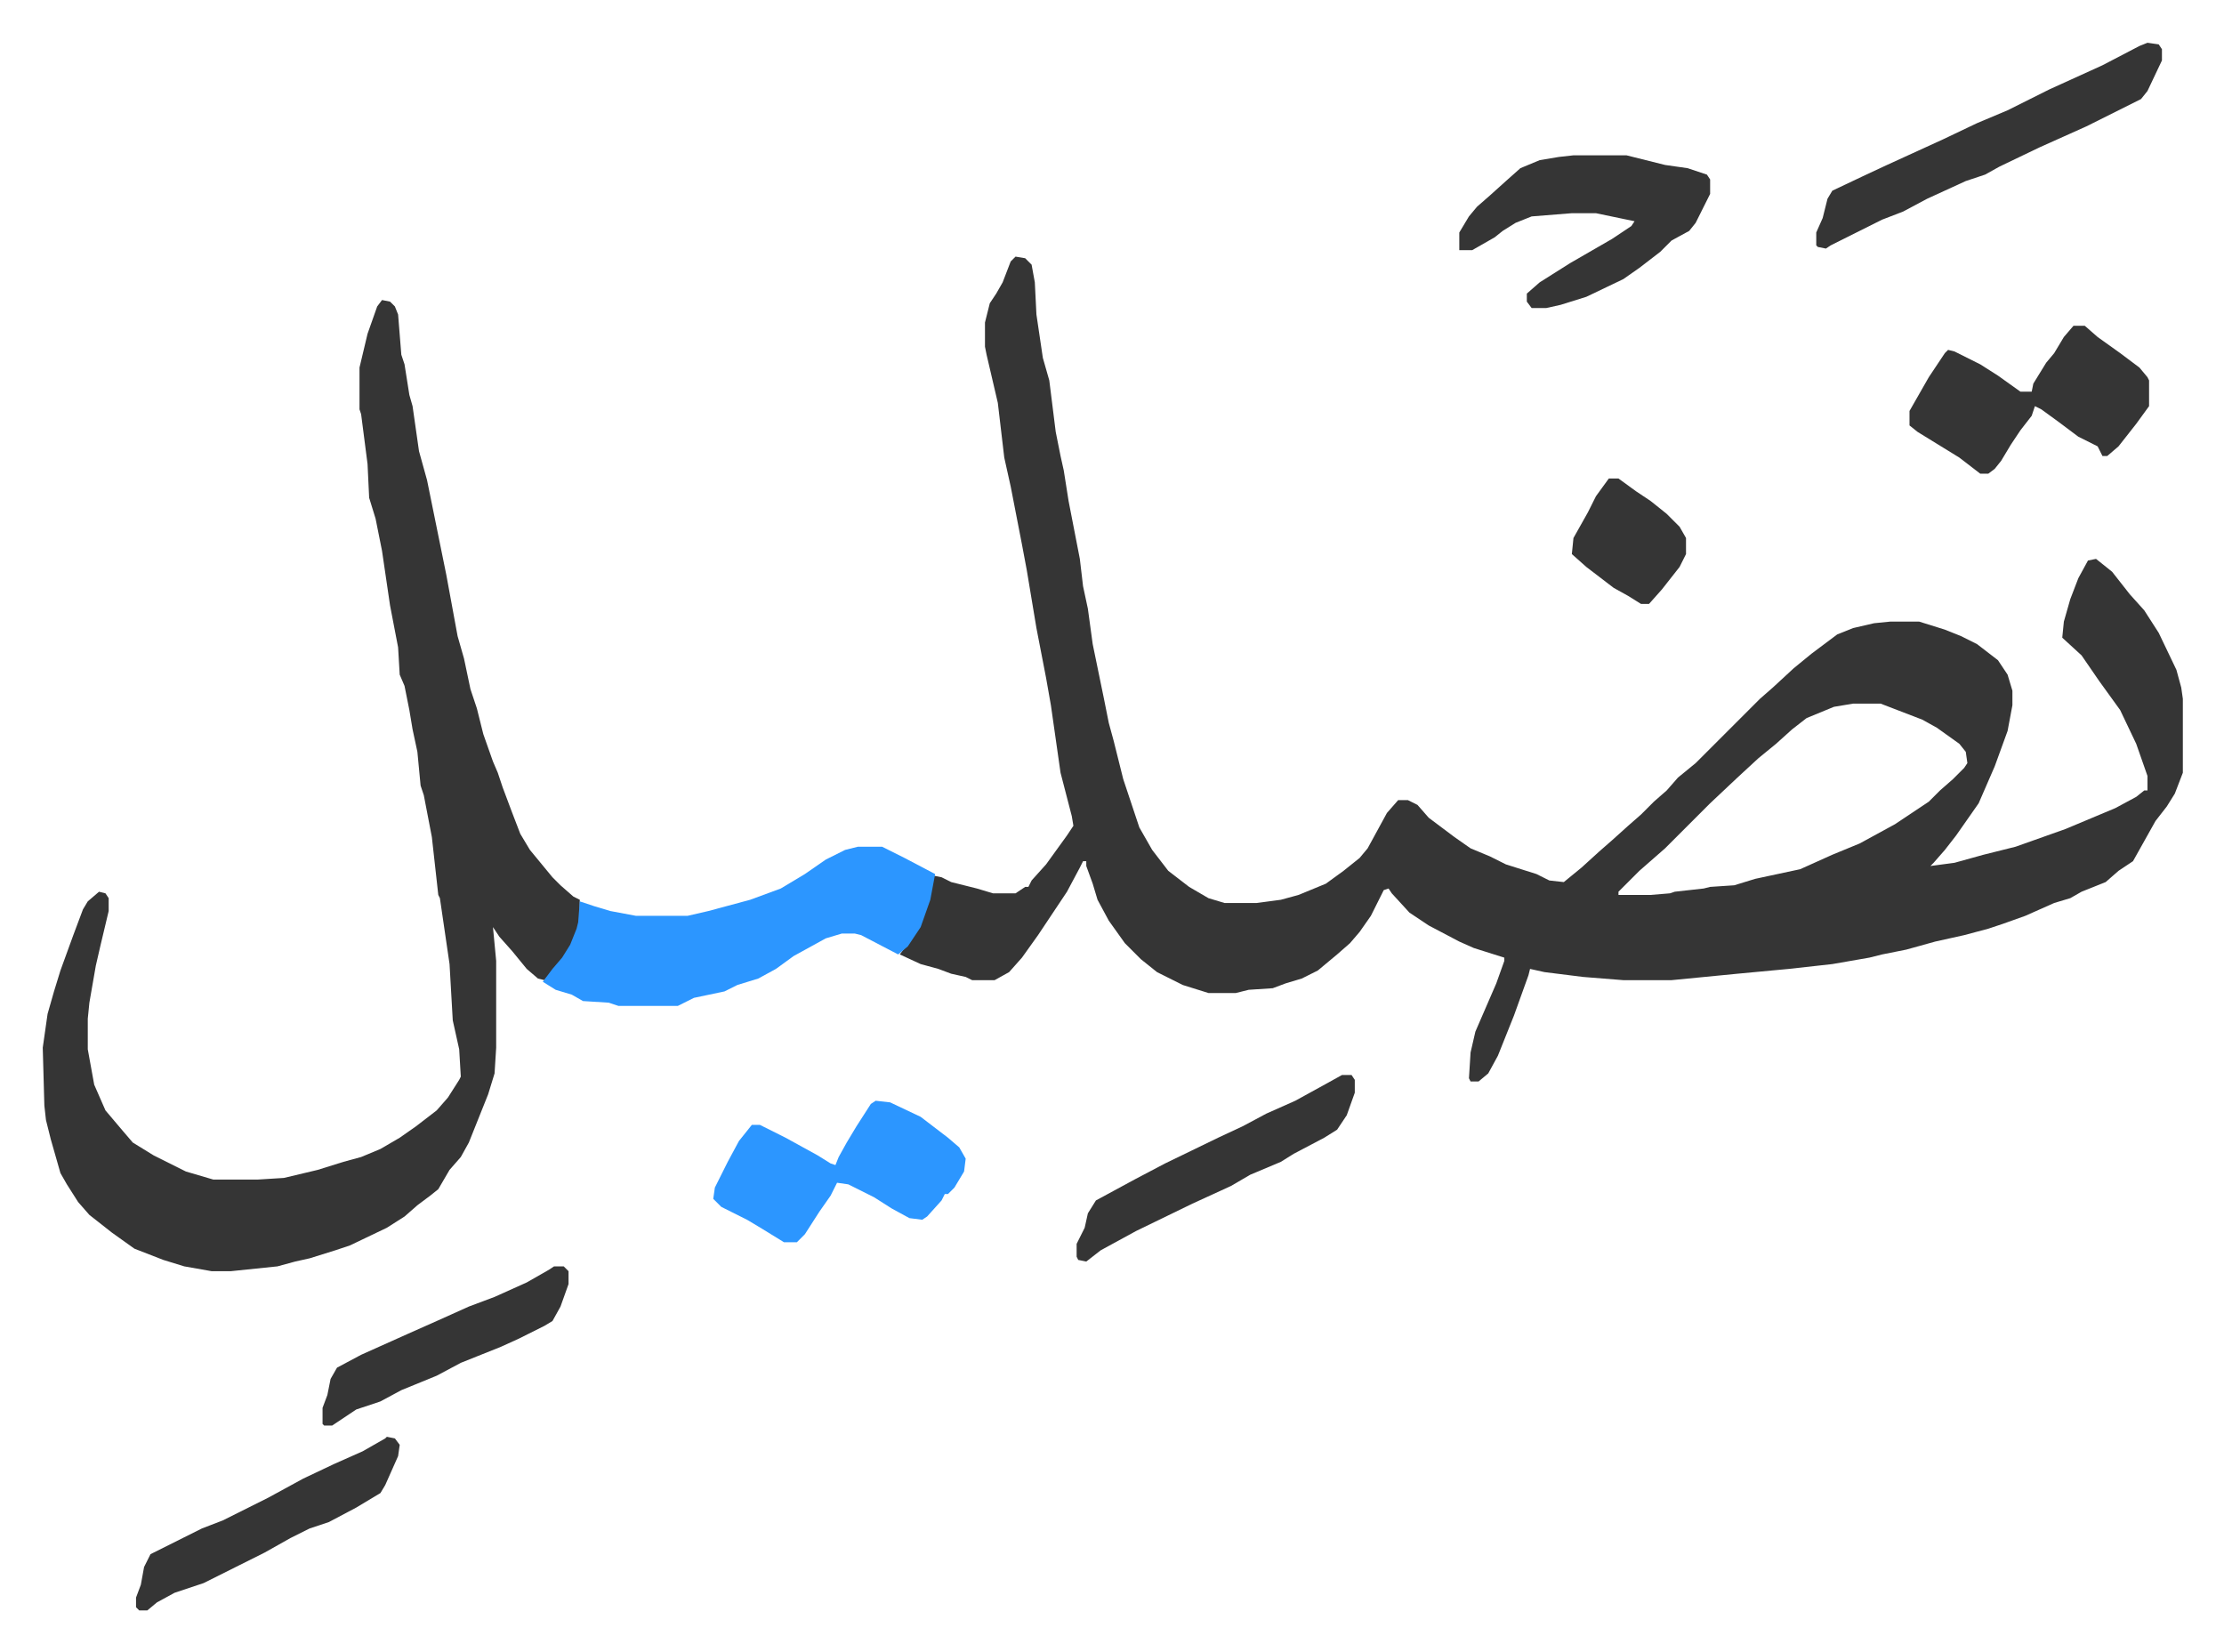
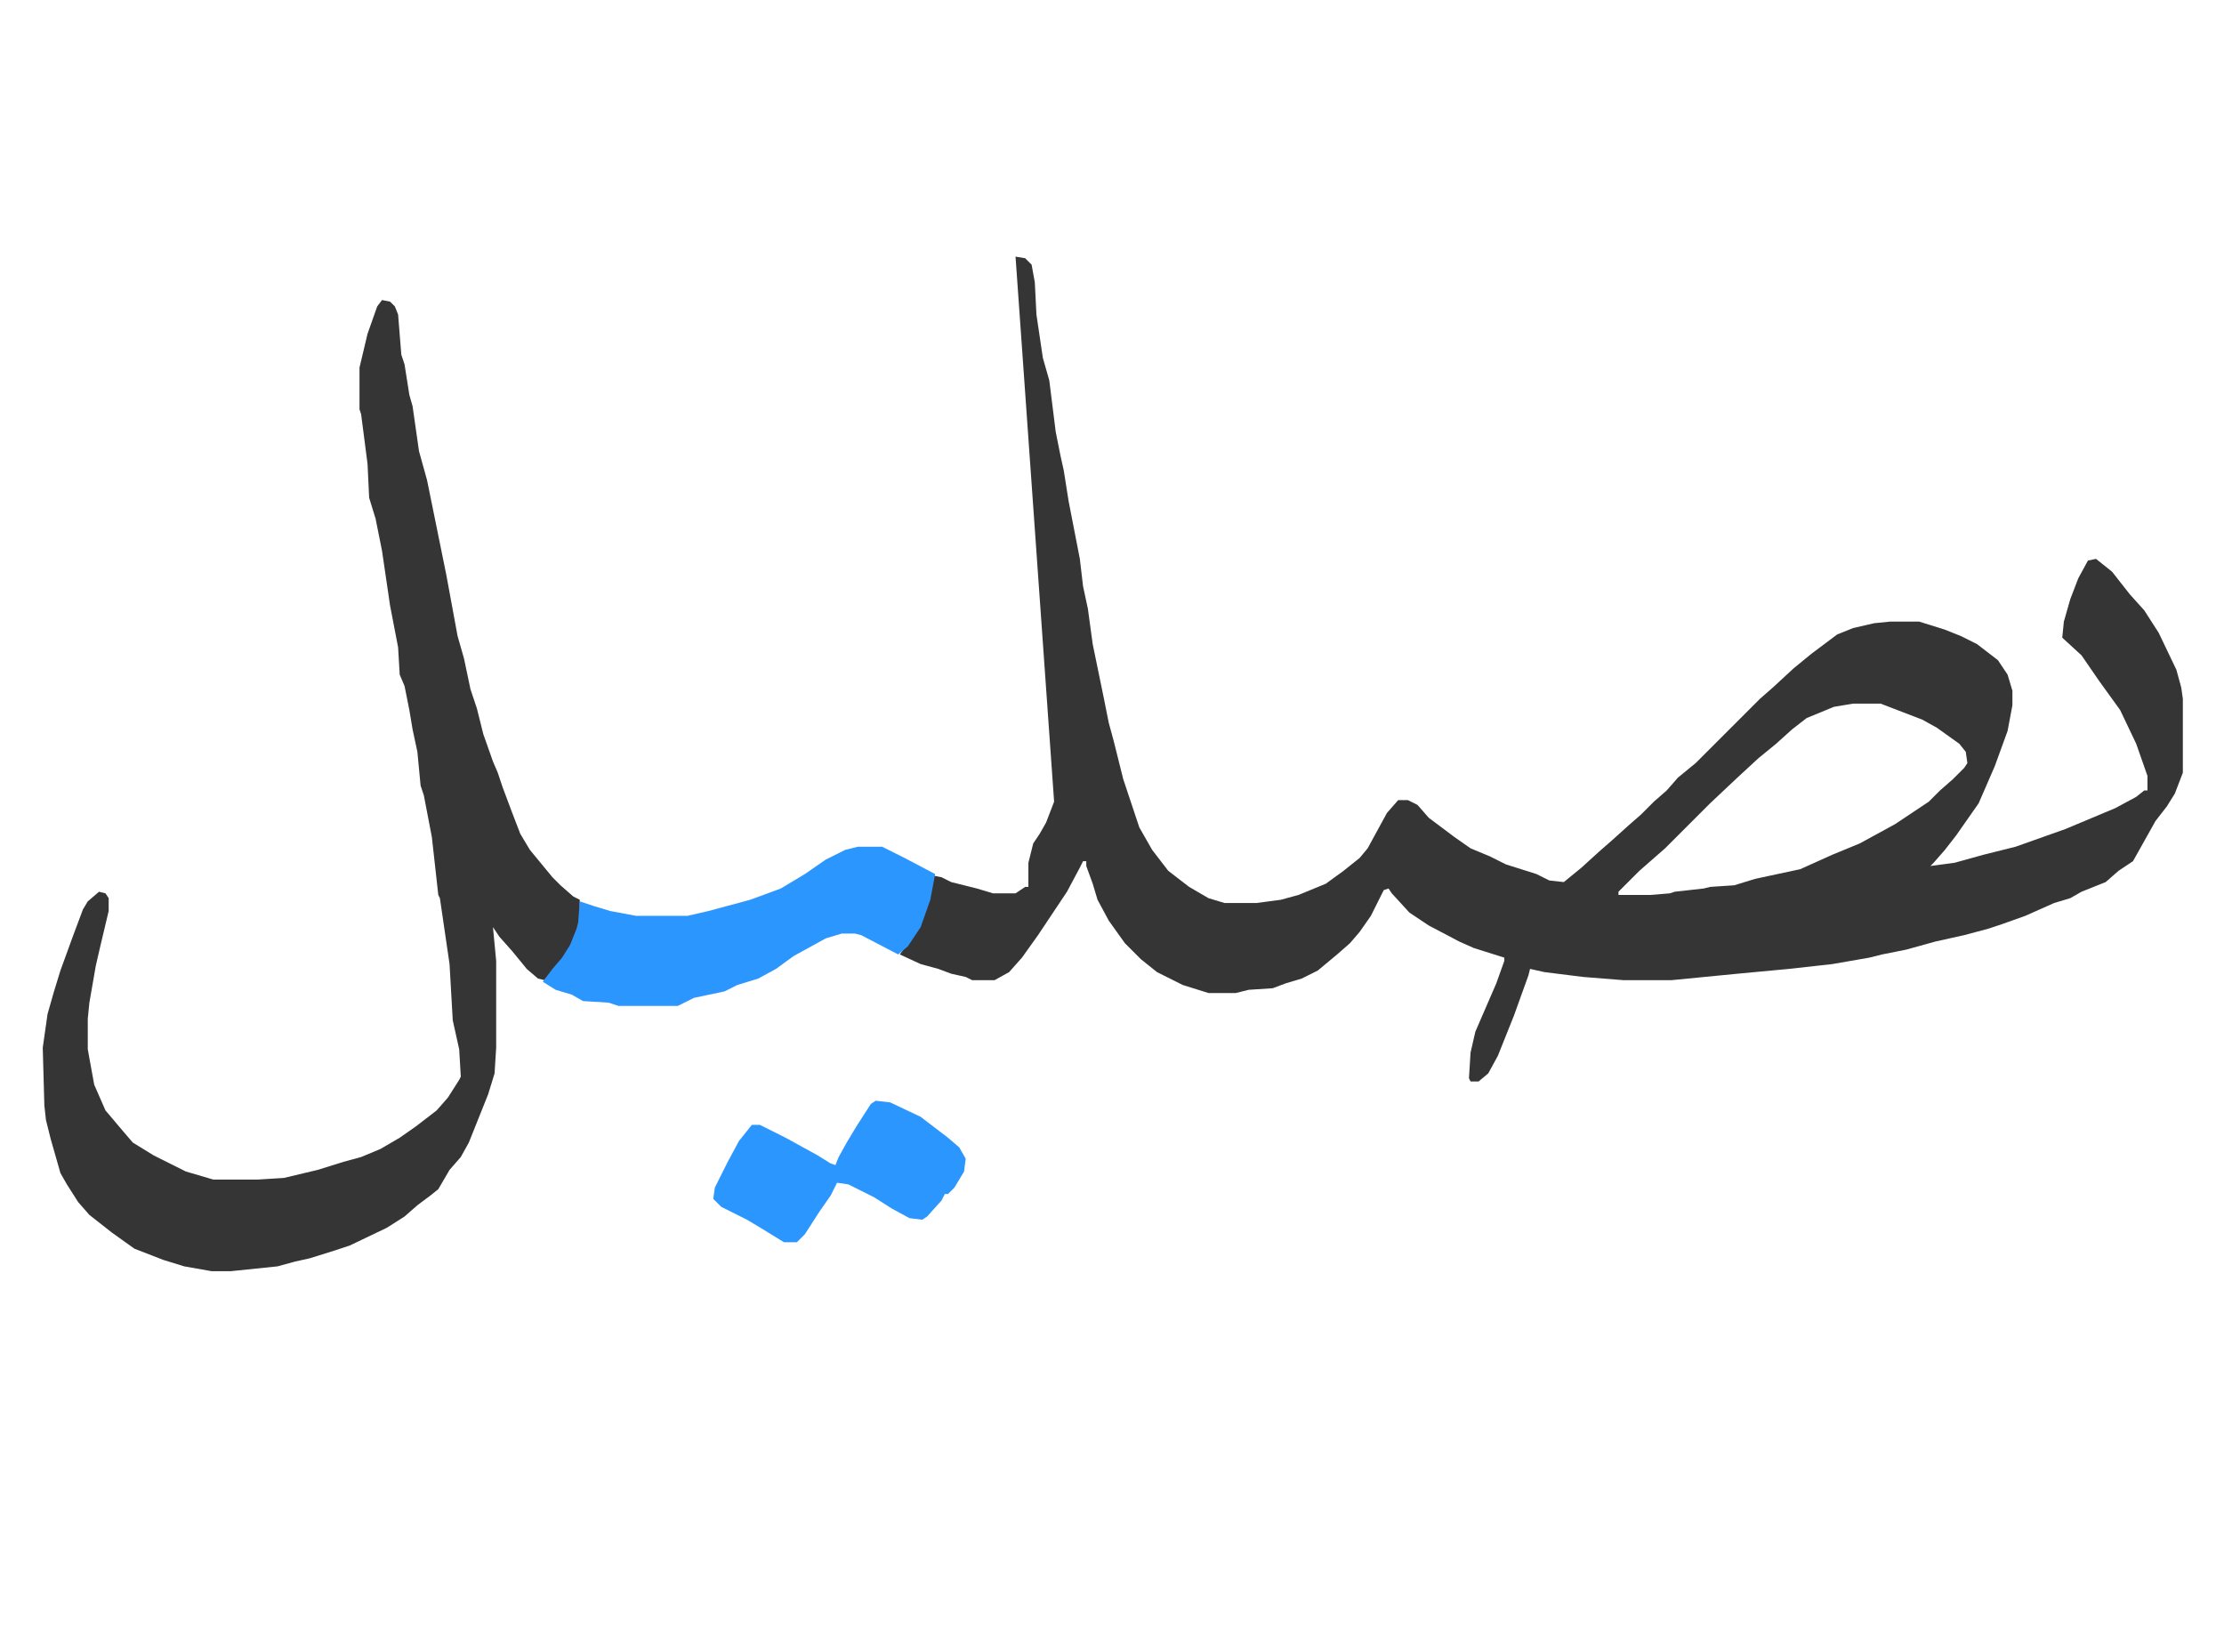
<svg xmlns="http://www.w3.org/2000/svg" role="img" viewBox="-26.60 373.40 1383.20 1027.20">
-   <path fill="#353535" id="rule_normal" d="M605 533l6 1 4 4 2 11 1 20 4 27 4 14 4 32 3 15 2 9 3 19 7 36 2 17 3 14 3 22 7 34 3 15 3 11 6 24 10 30 8 14 10 13 13 10 12 7 10 3h20l15-2 11-3 17-7 11-8 10-8 5-6 12-22 7-8h6l6 3 7 8 16 12 10 7 12 5 10 5 19 6 8 4 9 1 11-9 11-10 8-7 10-9 8-7 8-8 8-7 7-8 11-9 40-40 8-7 13-12 11-9 16-12 10-4 13-3 10-1h18l16 5 10 4 10 5 13 10 6 9 3 10v9l-3 16-8 22-10 23-7 10-7 10-7 9-7 8-2 2 15-2 18-5 20-5 31-11 31-13 13-7 5-4h2v-9l-7-20-10-21-13-18-11-16-12-11 1-10 4-14 5-13 6-11 5-1 10 8 11 14 9 10 9 14 11 23 3 11 1 7v46l-5 13-5 8-7 9-14 25-9 6-8 7-15 6-7 4-10 3-18 8-14 5-9 3-15 4-18 4-18 5-15 3-8 2-23 4-27 3-32 3-41 4h-30l-25-2-24-3-9-2-1 4-9 25-10 25-6 11-6 5h-5l-1-2 1-16 3-13 13-30 5-14v-2l-19-6-9-4-19-10-12-8-11-12-2-3-3 1-8 16-7 10-6 7-8 7-12 10-10 5-10 3-8 3-15 1-8 2h-17l-16-5-16-8-10-8-10-10-10-14-7-13-3-10-4-11v-3h-2l-2 4-8 15-18 27-10 14-8 9-9 5h-14l-4-2-9-2-8-3-11-3-13-6 6-8 6-9 7-20 2-12 5 1 6 3 16 4 10 3h14l6-4h2l2-4 9-10 13-18 4-6-1-6-7-27-6-42-3-17-6-31-6-36-3-16-7-36-4-18-4-34-7-30-1-5v-15l3-12 4-6 4-7 5-13zm521 278l-12 2-17 7-9 7-10 9-11 9-13 12-17 16-5 5-23 23-8 7-8 7-5 5-8 8v2h20l12-1 3-1 18-2 4-1 15-1 13-4 28-6 20-9 17-7 22-12 21-14 7-7 8-7 7-7 2-3-1-7-4-5-14-10-9-5-26-10zM211 560l5 1 3 3 2 5 2 25 2 6 3 19 2 7 4 28 5 18 12 59 7 38 4 14 4 19 4 12 4 16 6 17 3 7 3 9 6 16 5 13 6 10 14 17 5 5 8 7 4 2v14l-3 10-7 12-12 14-4-1-7-6-9-11-8-9-4-6 2 21v54l-1 16-4 13-12 30-5 9-7 8-7 12-5 4-8 6-8 7-11 7-23 11-9 3-16 5-9 2-11 3-29 3h-12l-17-3-13-4-18-7-14-10-14-11-7-8-7-11-4-7-6-21-3-12-1-9-1-36 3-21 4-14 4-13 8-22 6-16 3-5 7-6 4 1 2 3v8l-5 21-3 13-4 23-1 10v19l4 22 7 16 11 13 6 7 13 8 6 3 14 7 17 5h28l16-1 21-5 16-5 11-3 12-5 12-7 10-7 13-10 7-8 7-11 1-2-1-17-4-18-2-35-6-41-1-2-4-36-5-26-2-6-2-21-3-14-2-12-3-15-3-7-1-17-5-26-5-34-4-20-4-13-1-21-4-31-1-3v-26l5-21 6-17z" />
+   <path fill="#353535" id="rule_normal" d="M605 533l6 1 4 4 2 11 1 20 4 27 4 14 4 32 3 15 2 9 3 19 7 36 2 17 3 14 3 22 7 34 3 15 3 11 6 24 10 30 8 14 10 13 13 10 12 7 10 3h20l15-2 11-3 17-7 11-8 10-8 5-6 12-22 7-8h6l6 3 7 8 16 12 10 7 12 5 10 5 19 6 8 4 9 1 11-9 11-10 8-7 10-9 8-7 8-8 8-7 7-8 11-9 40-40 8-7 13-12 11-9 16-12 10-4 13-3 10-1h18l16 5 10 4 10 5 13 10 6 9 3 10v9l-3 16-8 22-10 23-7 10-7 10-7 9-7 8-2 2 15-2 18-5 20-5 31-11 31-13 13-7 5-4h2v-9l-7-20-10-21-13-18-11-16-12-11 1-10 4-14 5-13 6-11 5-1 10 8 11 14 9 10 9 14 11 23 3 11 1 7v46l-5 13-5 8-7 9-14 25-9 6-8 7-15 6-7 4-10 3-18 8-14 5-9 3-15 4-18 4-18 5-15 3-8 2-23 4-27 3-32 3-41 4h-30l-25-2-24-3-9-2-1 4-9 25-10 25-6 11-6 5h-5l-1-2 1-16 3-13 13-30 5-14v-2l-19-6-9-4-19-10-12-8-11-12-2-3-3 1-8 16-7 10-6 7-8 7-12 10-10 5-10 3-8 3-15 1-8 2h-17l-16-5-16-8-10-8-10-10-10-14-7-13-3-10-4-11v-3h-2l-2 4-8 15-18 27-10 14-8 9-9 5h-14l-4-2-9-2-8-3-11-3-13-6 6-8 6-9 7-20 2-12 5 1 6 3 16 4 10 3h14l6-4h2v-15l3-12 4-6 4-7 5-13zm521 278l-12 2-17 7-9 7-10 9-11 9-13 12-17 16-5 5-23 23-8 7-8 7-5 5-8 8v2h20l12-1 3-1 18-2 4-1 15-1 13-4 28-6 20-9 17-7 22-12 21-14 7-7 8-7 7-7 2-3-1-7-4-5-14-10-9-5-26-10zM211 560l5 1 3 3 2 5 2 25 2 6 3 19 2 7 4 28 5 18 12 59 7 38 4 14 4 19 4 12 4 16 6 17 3 7 3 9 6 16 5 13 6 10 14 17 5 5 8 7 4 2v14l-3 10-7 12-12 14-4-1-7-6-9-11-8-9-4-6 2 21v54l-1 16-4 13-12 30-5 9-7 8-7 12-5 4-8 6-8 7-11 7-23 11-9 3-16 5-9 2-11 3-29 3h-12l-17-3-13-4-18-7-14-10-14-11-7-8-7-11-4-7-6-21-3-12-1-9-1-36 3-21 4-14 4-13 8-22 6-16 3-5 7-6 4 1 2 3v8l-5 21-3 13-4 23-1 10v19l4 22 7 16 11 13 6 7 13 8 6 3 14 7 17 5h28l16-1 21-5 16-5 11-3 12-5 12-7 10-7 13-10 7-8 7-11 1-2-1-17-4-18-2-35-6-41-1-2-4-36-5-26-2-6-2-21-3-14-2-12-3-15-3-7-1-17-5-26-5-34-4-20-4-13-1-21-4-31-1-3v-26l5-21 6-17z" />
  <path fill="#2c96ff" id="rule_madd_permissible_2_4_6" d="M507 900h15l14 7 19 10-3 16-6 17-8 12-6 5-23-12-4-1h-8l-10 3-20 11-11 8-11 6-13 4-8 4-19 4-10 5h-37l-6-2-16-1-7-4-10-3-8-5 6-8 6-7 5-8 4-10 1-4 1-13 9 3 10 3 16 3h32l13-3 26-7 19-7 15-9 13-9 12-6zm11 158l9 1 19 9 17 13 7 6 4 7-1 8-6 10-4 4h-2l-2 4-9 10-3 2-8-1-11-6-11-7-16-8-7-1-4 8-7 10-9 14-5 5h-8l-13-8-10-6-16-8-5-5 1-7 8-16 7-13 8-10h5l16 8 20 11 8 5 3 1 2-5 5-9 6-10 9-14z" />
-   <path fill="#353535" id="rule_normal" d="M1263 576h7l8 7 14 10 12 9 5 6 1 2v16l-8 11-11 14-7 6h-3l-3-6-12-6-12-9-11-8-4-2-2 6-7 9-6 9-6 10-4 5-4 3h-5l-13-10-13-8-13-8-5-4v-9l12-21 10-15 2-2 4 1 16 8 11 7 14 10h7l1-5 8-13 5-6 6-10zM952 470h33l24 6 14 2 12 4 2 3v9l-5 10-4 8-4 5-11 6-7 7-13 10-10 7-23 11-16 5-9 2h-9l-3-4v-5l8-7 19-12 26-15 12-8 2-3-24-5h-15l-25 2-10 4-8 5-5 4-14 8h-8v-11l6-10 5-6 8-7 10-9 9-8 12-5 12-2zm357-70l7 1 2 3v7l-9 19-4 5-34 17-29 13-25 12-9 5-12 4-24 11-15 8-13 5-16 8-16 8-3 2-5-1-1-1v-8l4-9 3-12 3-5 19-9 15-7 35-16 21-10 19-8 26-13 33-15 23-12zm-501 642h6l2 3v8l-5 14-6 9-8 5-19 10-8 5-19 8-12 7-24 11-35 17-22 12-9 7-5-1-1-2v-8l5-10 2-9 5-8 24-13 19-10 33-16 15-7 15-8 18-8 20-11zm-594 225l5 1 3 4-1 7-8 18-3 5-15 9-17 9-12 4-12 6-16 9-16 8-22 11-18 6-11 6-6 5h-5l-2-2v-6l3-8 2-11 4-8 16-8 16-8 13-5 28-14 22-12 19-9 18-8 14-8zm104-106h6l3 3v8l-5 14-5 9-5 3-16 8-11 5-15 6-10 4-15 8-22 9-13 7-15 5-12 8-3 2h-5l-1-1v-10l3-8 2-10 4-7 15-8 29-13 18-8 20-9 16-6 20-9 14-8zm656-490h6l11 8 9 6 10 8 8 8 4 7v10l-4 8-11 14-8 9h-5l-8-5-9-5-17-13-9-8 1-10 9-16 5-10z" />
</svg>